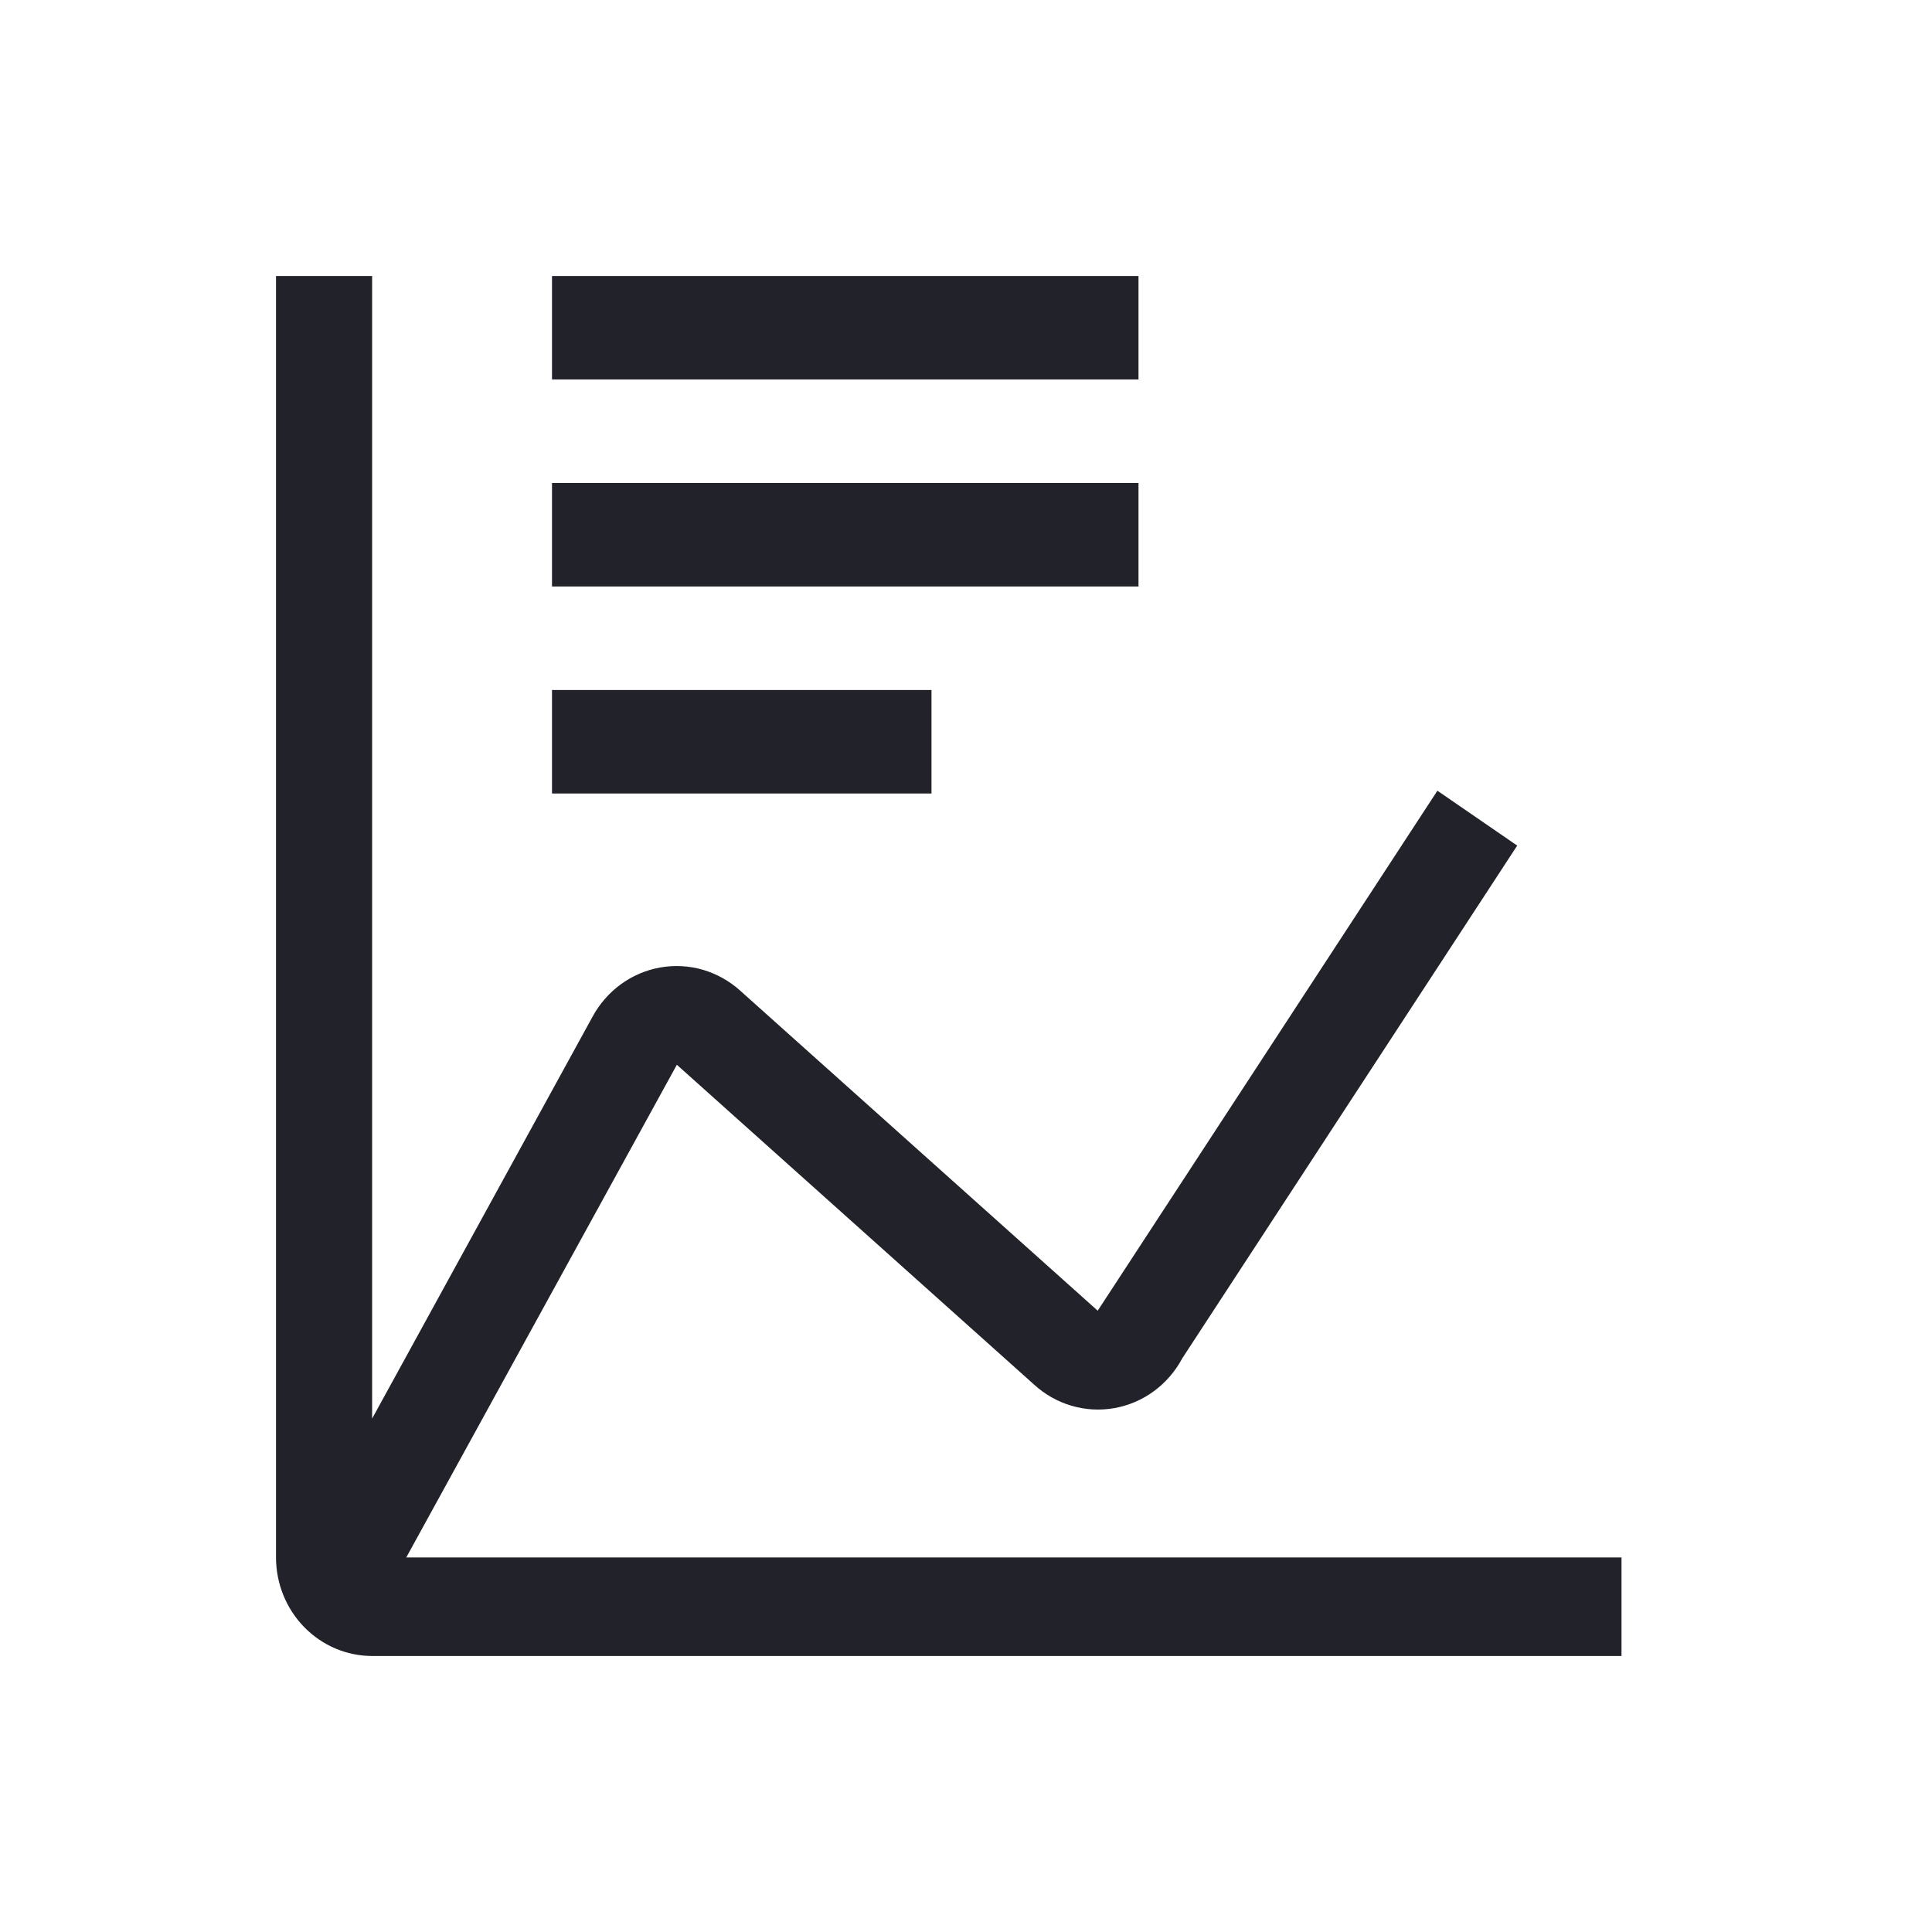
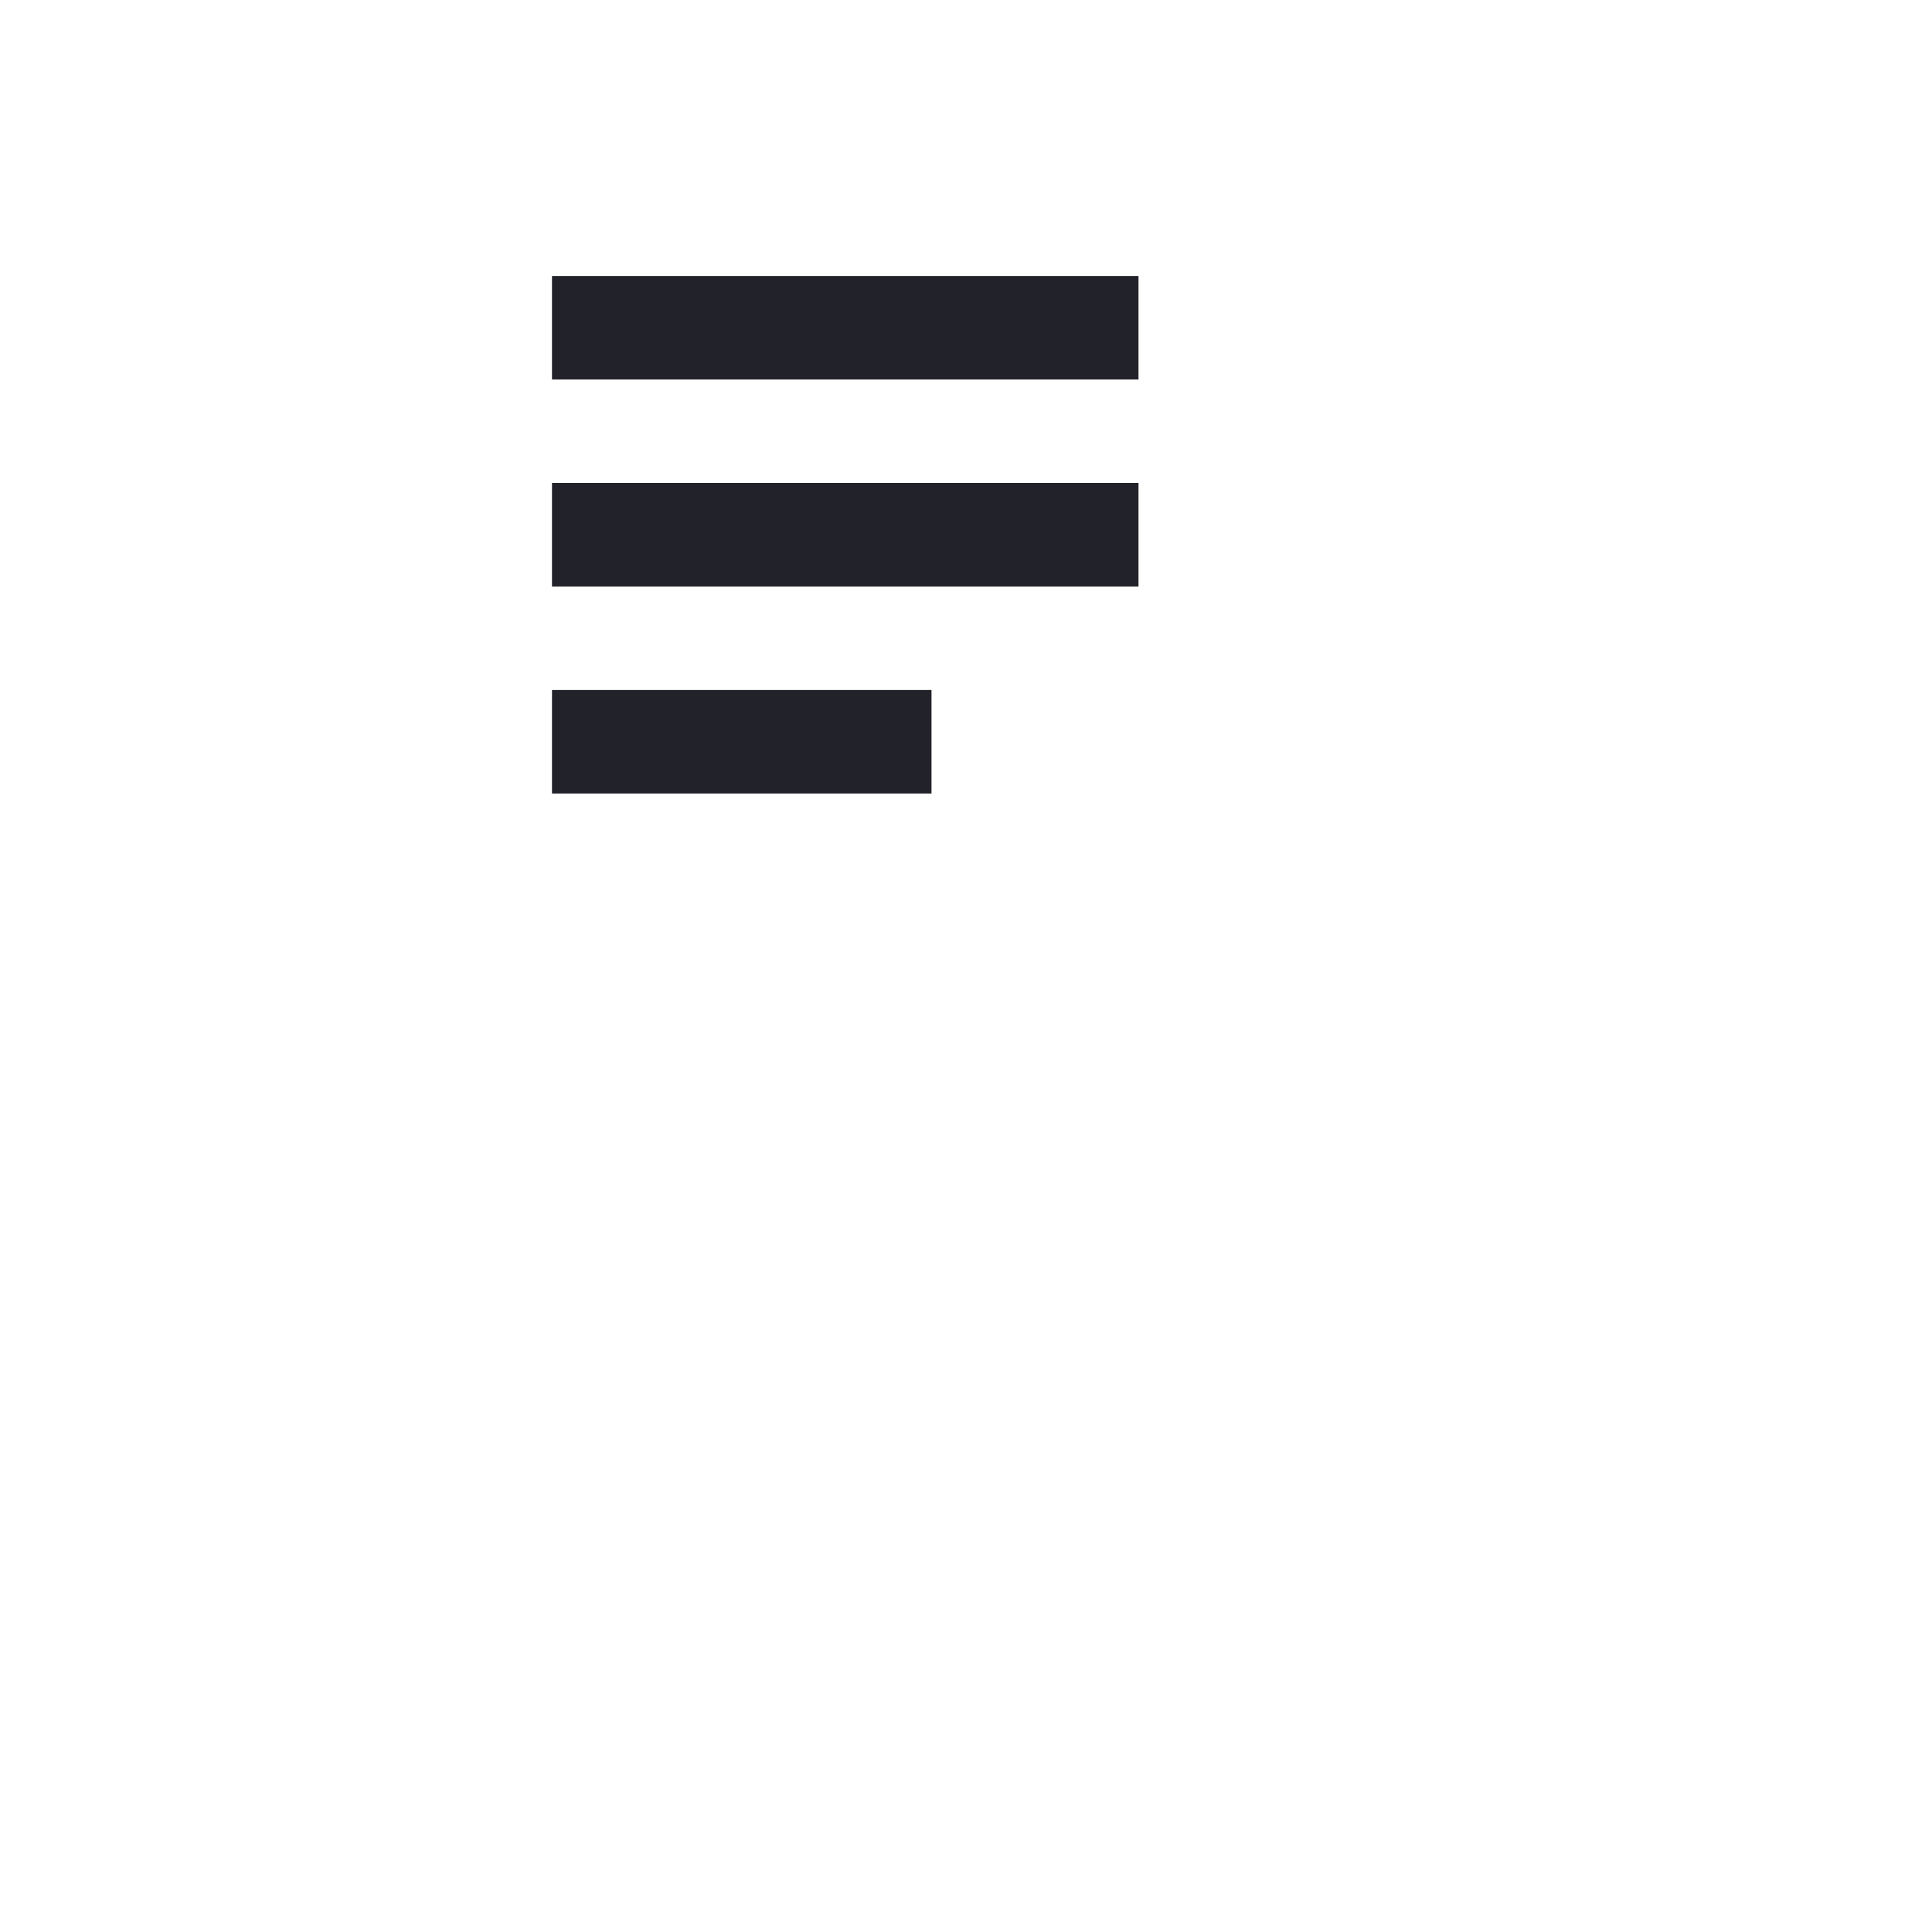
<svg xmlns="http://www.w3.org/2000/svg" width="56" height="56" viewBox="0 0 56 56" fill="none">
  <path d="M16 20H27V23H16V20Z" fill="#22222A" />
  <path d="M16 14H33V17H16V14Z" fill="#22222A" />
  <path d="M16 8H33V11H16V8Z" fill="#22222A" />
-   <path d="M11.776 45.143L19.619 30.863L29.974 40.134C30.287 40.42 30.659 40.63 31.061 40.747C31.464 40.865 31.888 40.888 32.301 40.815C32.714 40.742 33.105 40.574 33.446 40.324C33.787 40.074 34.068 39.748 34.269 39.371L43.977 24.51L41.664 22.919L31.914 37.844L31.817 37.991L21.461 28.72C21.148 28.436 20.776 28.228 20.375 28.11C19.973 27.993 19.55 27.97 19.138 28.043C18.727 28.115 18.336 28.282 17.995 28.53C17.655 28.779 17.373 29.102 17.171 29.477L10.786 41.119V8H8V45.143C8.001 45.9 8.294 46.627 8.817 47.162C9.339 47.698 10.047 47.999 10.786 48H47V45.143H11.776Z" fill="#22222A" />
</svg>